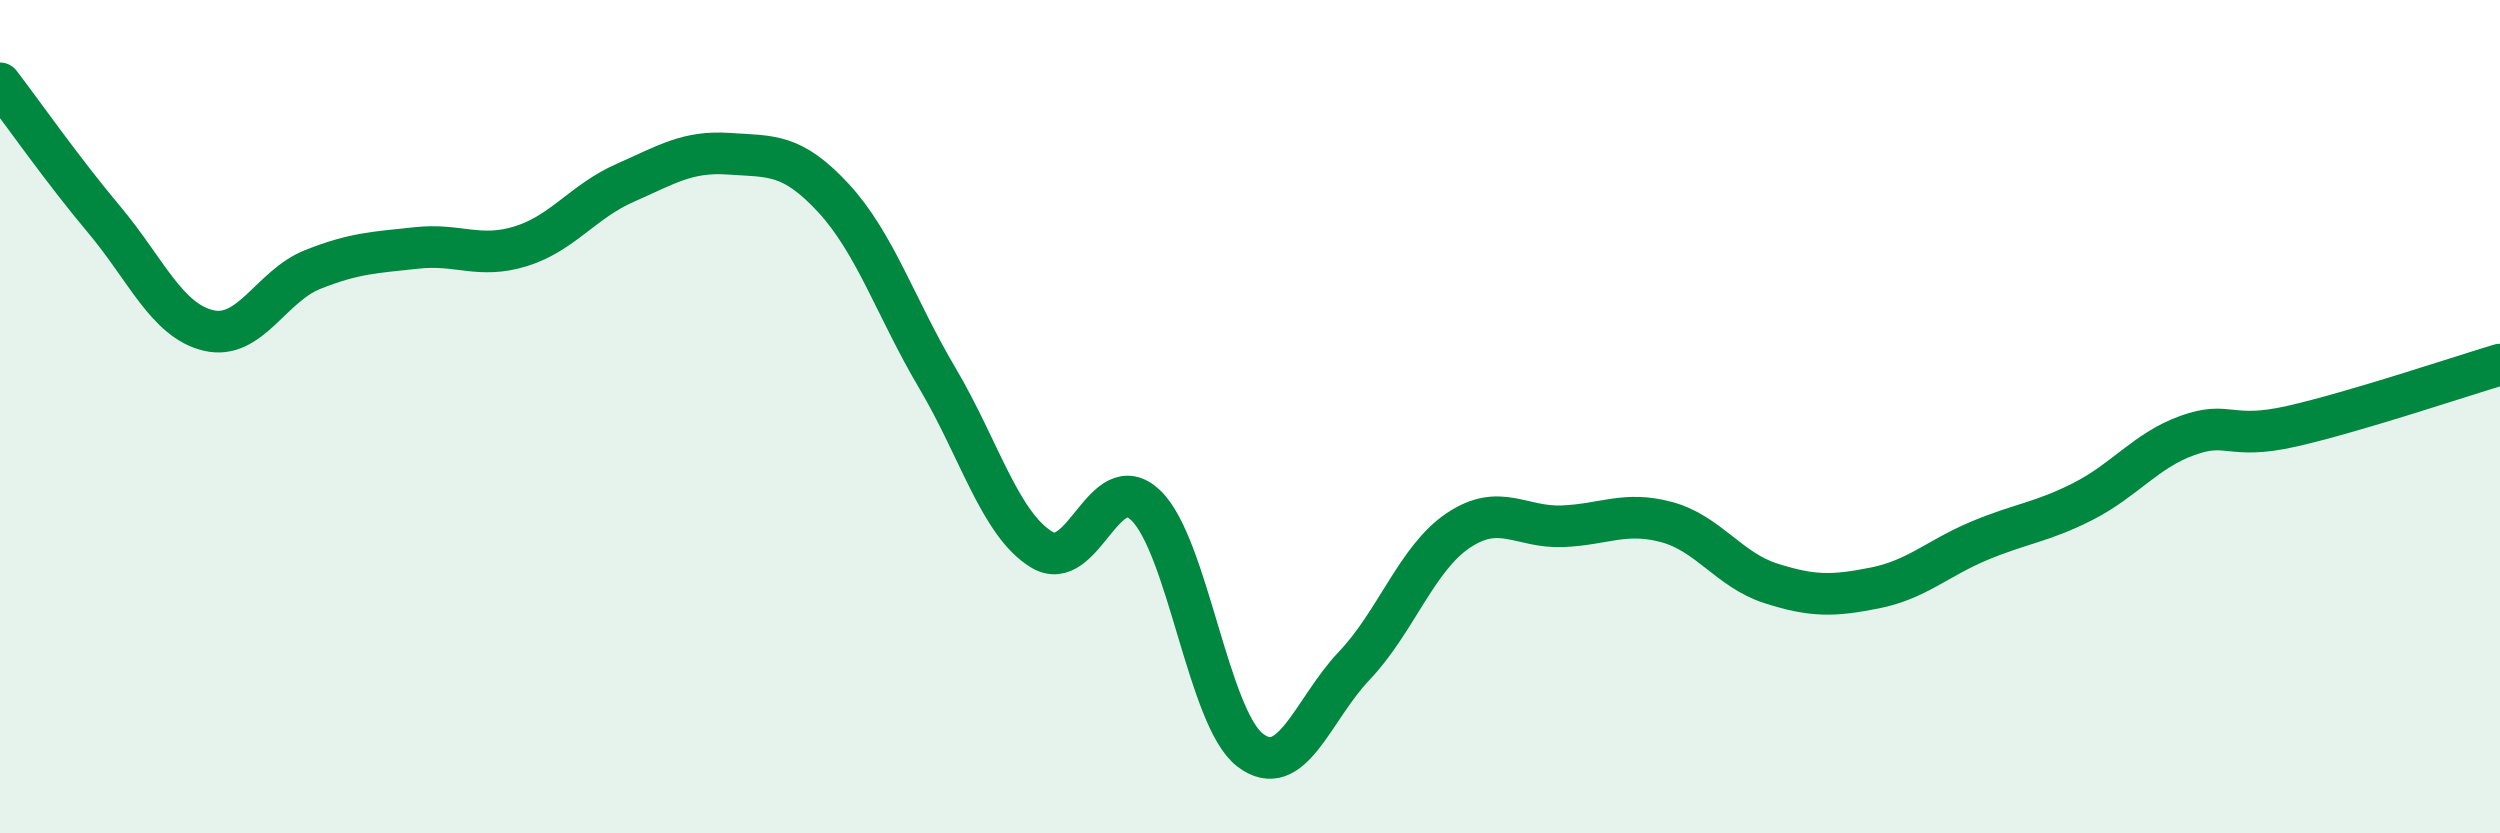
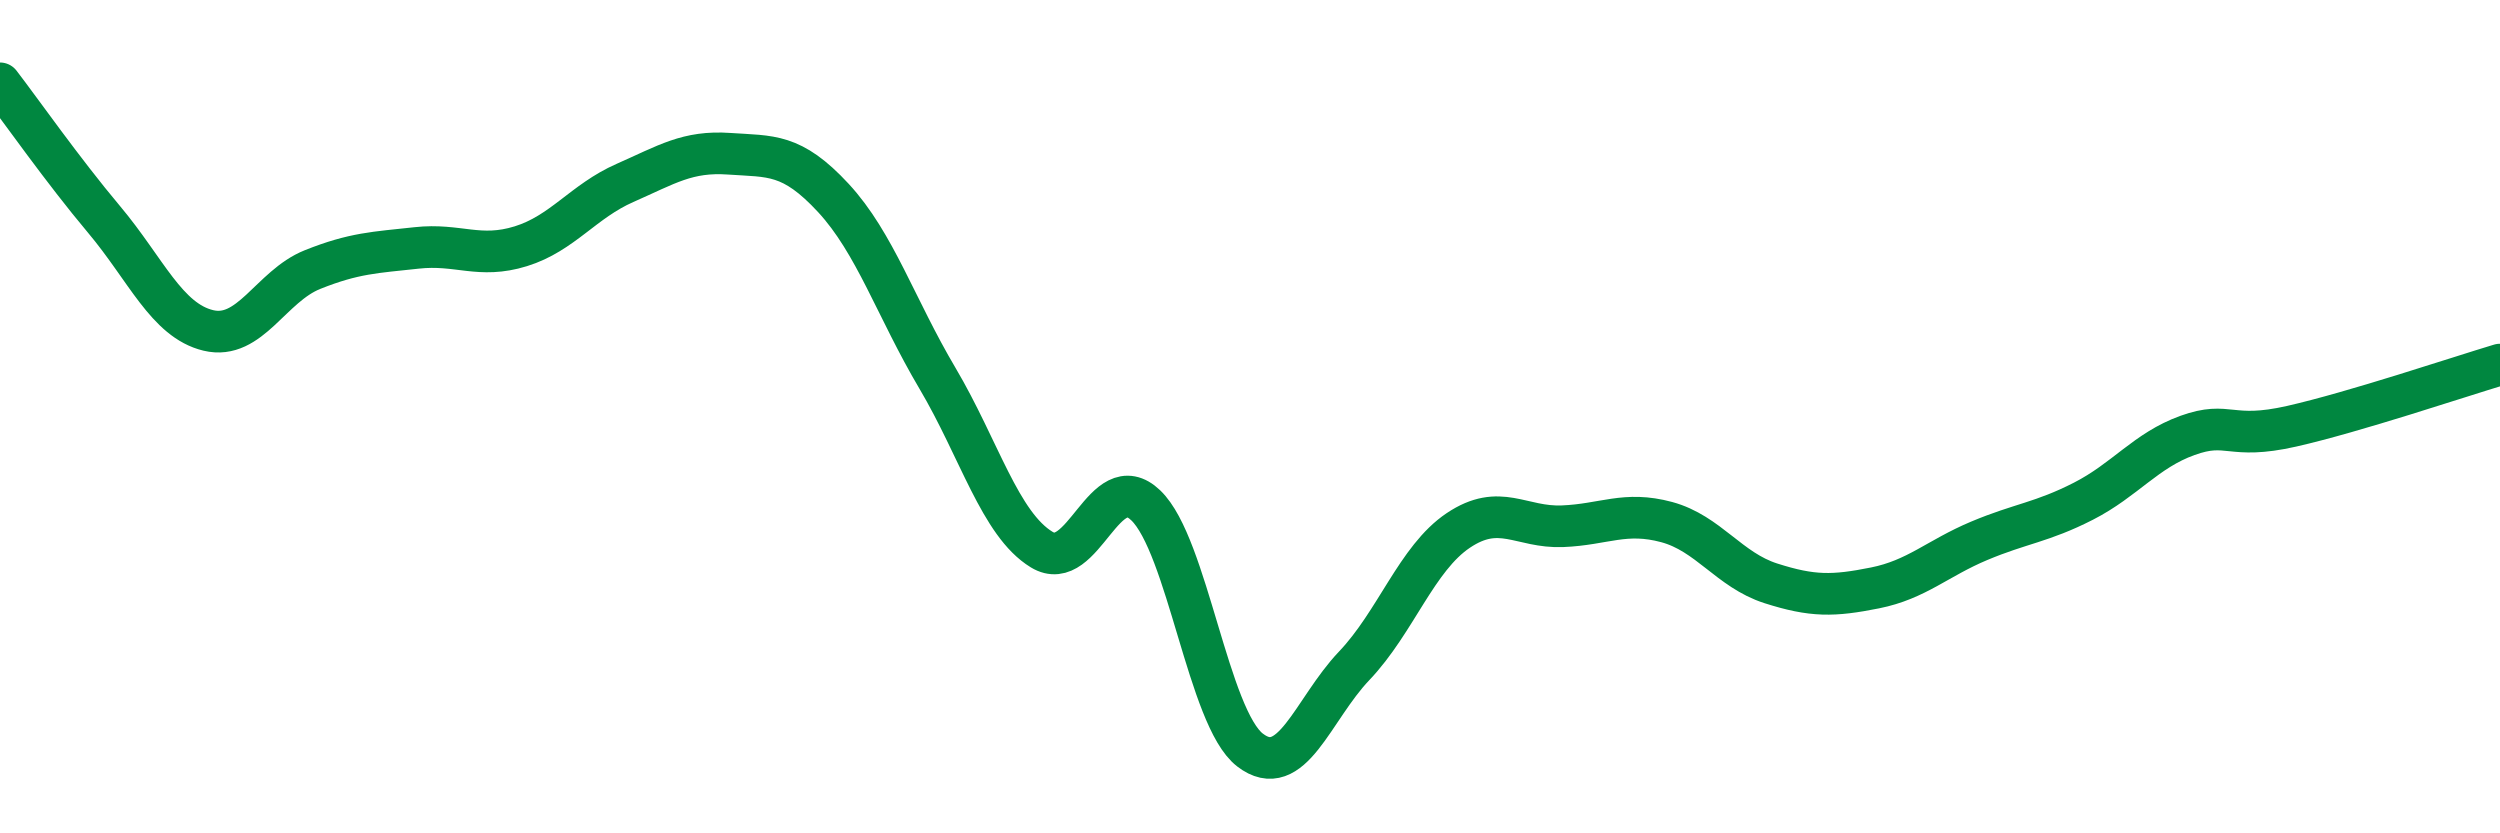
<svg xmlns="http://www.w3.org/2000/svg" width="60" height="20" viewBox="0 0 60 20">
-   <path d="M 0,2 C 0.5,2.65 1.5,4.08 2.5,5.27 C 3.5,6.46 4,7.69 5,7.93 C 6,8.17 6.5,6.87 7.5,6.47 C 8.5,6.07 9,6.06 10,5.95 C 11,5.84 11.5,6.22 12.5,5.91 C 13.5,5.6 14,4.83 15,4.39 C 16,3.95 16.5,3.62 17.5,3.69 C 18.5,3.76 19,3.67 20,4.75 C 21,5.83 21.5,7.39 22.5,9.08 C 23.5,10.77 24,12.58 25,13.19 C 26,13.8 26.5,11.17 27.5,12.13 C 28.5,13.09 29,17.23 30,18 C 31,18.77 31.5,17.03 32.5,15.98 C 33.5,14.93 34,13.4 35,12.73 C 36,12.06 36.5,12.67 37.5,12.63 C 38.5,12.59 39,12.26 40,12.53 C 41,12.8 41.5,13.68 42.5,14 C 43.5,14.32 44,14.31 45,14.11 C 46,13.91 46.5,13.4 47.5,12.98 C 48.5,12.56 49,12.54 50,12.03 C 51,11.52 51.5,10.81 52.5,10.45 C 53.5,10.09 53.5,10.57 55,10.23 C 56.5,9.89 59,9.05 60,8.75L60 20L0 20Z" fill="#008740" opacity="0.1" stroke-linecap="round" stroke-linejoin="round" />
  <path d="M 0,2 C 0.5,2.65 1.5,4.08 2.5,5.27 C 3.5,6.46 4,7.69 5,7.93 C 6,8.17 6.5,6.87 7.5,6.47 C 8.5,6.07 9,6.06 10,5.95 C 11,5.84 11.5,6.22 12.5,5.91 C 13.5,5.6 14,4.83 15,4.39 C 16,3.95 16.5,3.62 17.5,3.69 C 18.5,3.76 19,3.67 20,4.75 C 21,5.83 21.5,7.39 22.5,9.08 C 23.5,10.77 24,12.58 25,13.19 C 26,13.8 26.5,11.17 27.5,12.13 C 28.5,13.09 29,17.23 30,18 C 31,18.77 31.5,17.03 32.5,15.98 C 33.5,14.93 34,13.4 35,12.73 C 36,12.06 36.5,12.67 37.5,12.63 C 38.5,12.59 39,12.26 40,12.53 C 41,12.8 41.5,13.68 42.5,14 C 43.5,14.32 44,14.31 45,14.11 C 46,13.91 46.5,13.4 47.5,12.98 C 48.5,12.56 49,12.54 50,12.03 C 51,11.52 51.5,10.81 52.5,10.45 C 53.5,10.09 53.5,10.57 55,10.23 C 56.5,9.89 59,9.05 60,8.75" stroke="#008740" stroke-width="1" fill="none" stroke-linecap="round" stroke-linejoin="round" />
</svg>